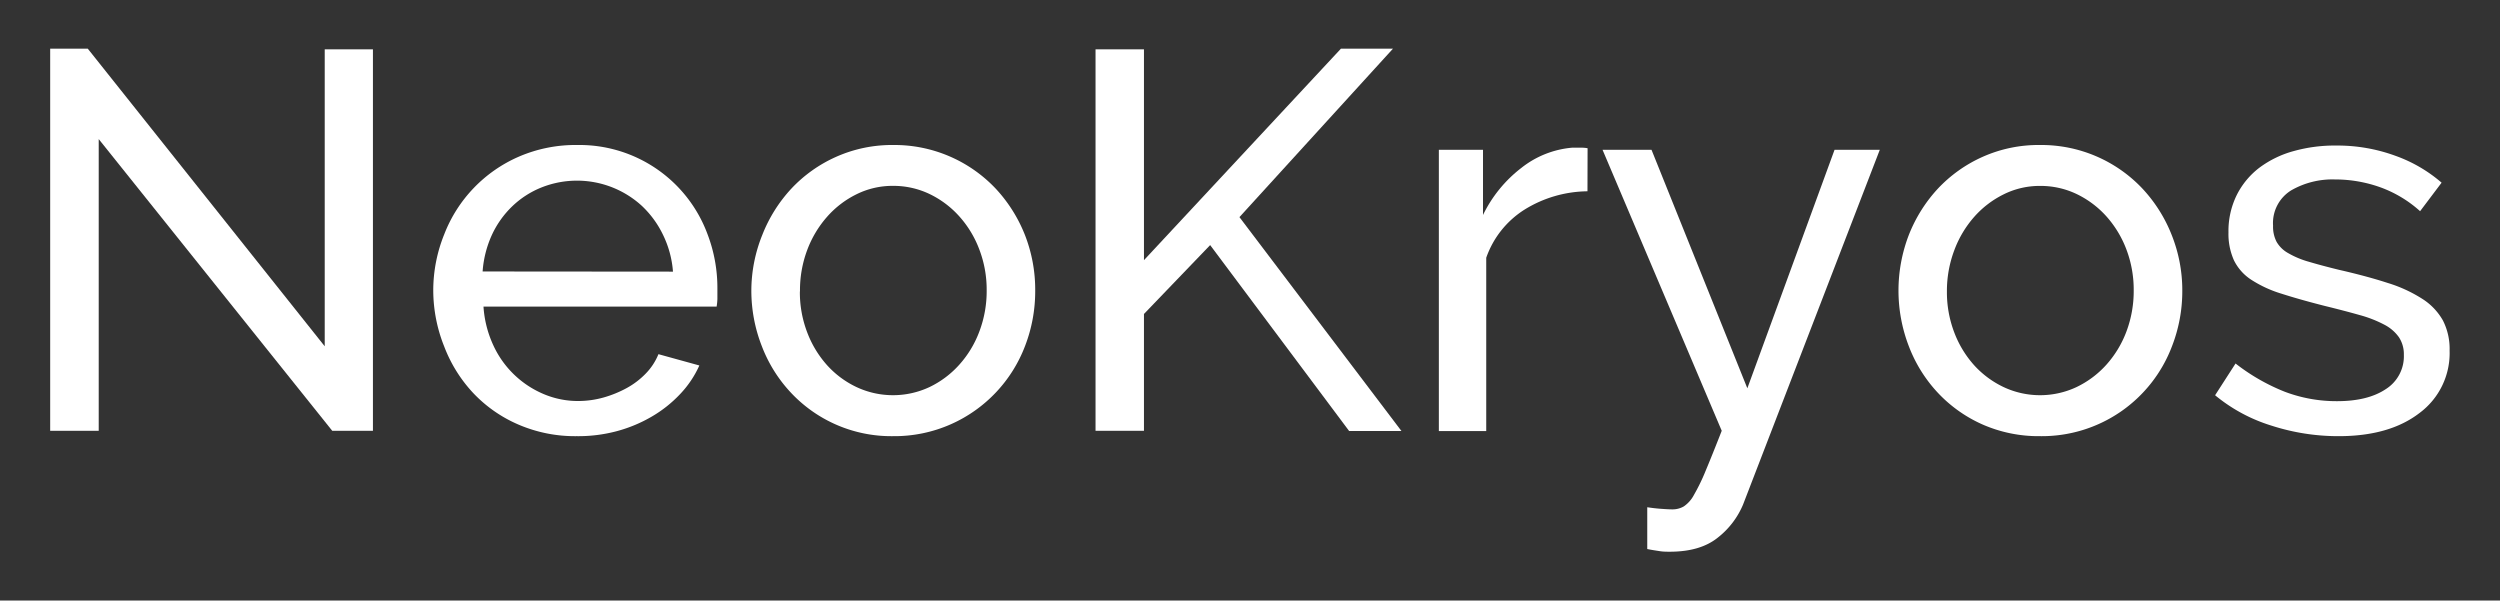
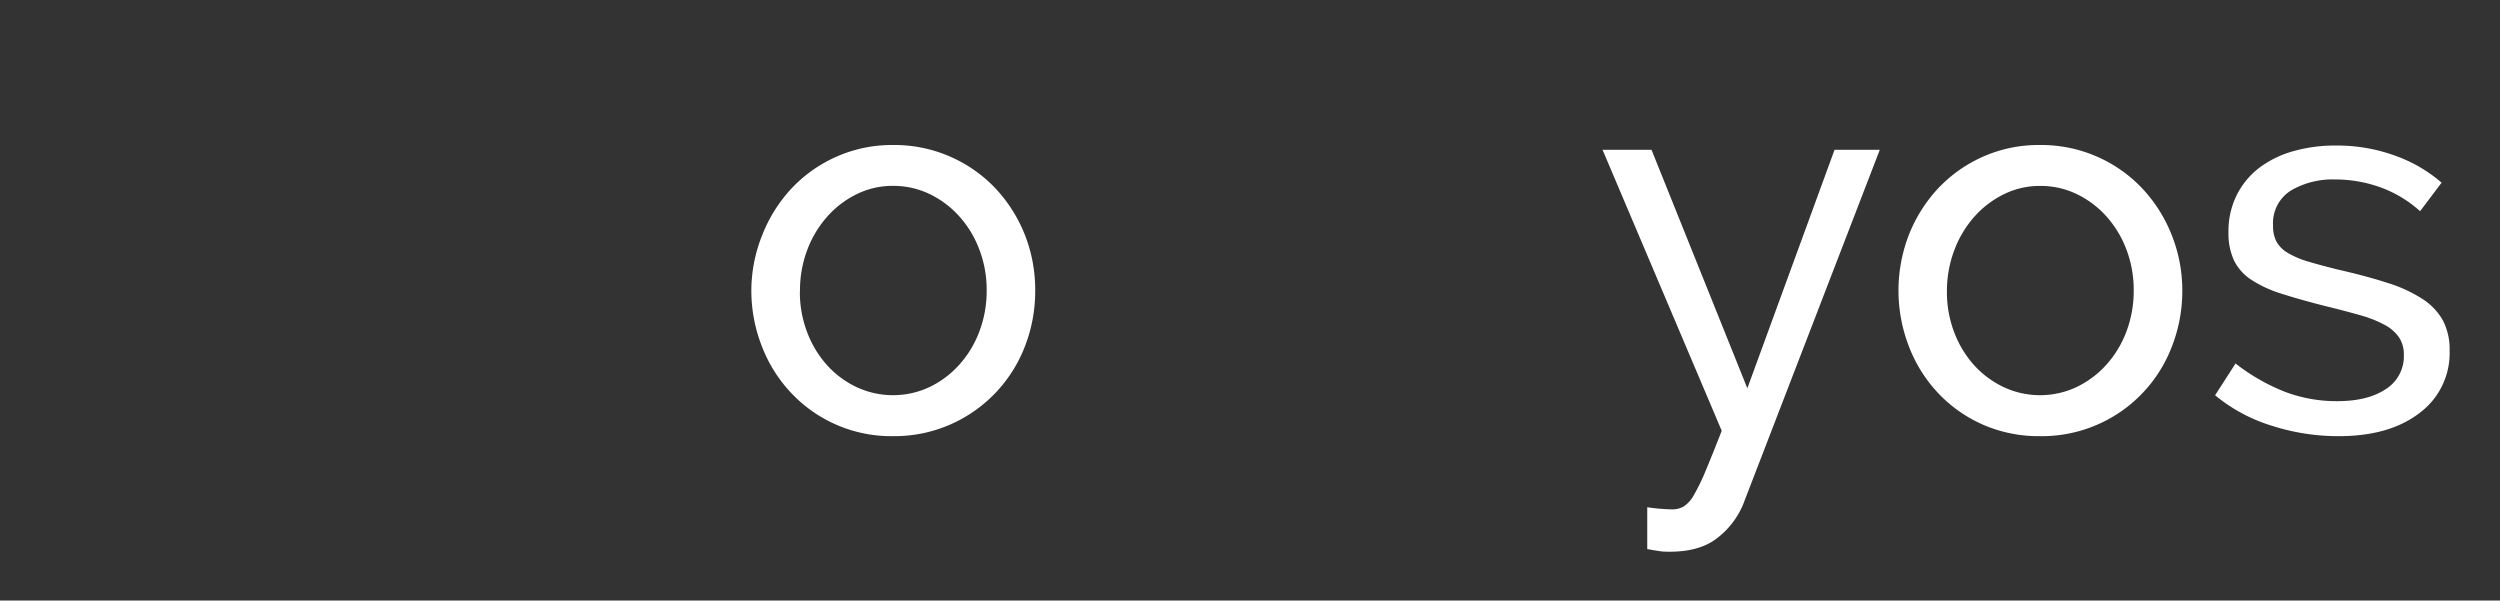
<svg xmlns="http://www.w3.org/2000/svg" id="Capa_1" data-name="Capa 1" viewBox="0 0 455.85 109.5">
  <rect x="0" y="0" width="455.85" height="109.5" fill="#333333" stroke="none" />
  <defs>
    <style>.cls-1{fill:#fff;}</style>
  </defs>
  <title>logo-bl</title>
-   <path class="cls-1" d="M18,25.36V78.55H9.15V8.87H16L59.21,63.14V9H68V78.55H60.58Z" />
-   <path class="cls-1" d="M105.14,79.53a26,26,0,0,1-10.6-2.11,24.82,24.82,0,0,1-8.24-5.74A25.89,25.89,0,0,1,81,63.19,27.62,27.62,0,0,1,79,52.94,27.3,27.3,0,0,1,81,42.73,25.46,25.46,0,0,1,94.64,28.55a26,26,0,0,1,10.6-2.11A24.9,24.9,0,0,1,129,42.68a27.43,27.43,0,0,1,1.81,9.86c0,.72,0,1.38,0,2a11,11,0,0,1-.14,1.37H88.16a19.76,19.76,0,0,0,1.77,7,17.61,17.61,0,0,0,9.17,8.93,16,16,0,0,0,6.33,1.28,17.17,17.17,0,0,0,4.62-.64,20.41,20.41,0,0,0,4.22-1.72,14.44,14.44,0,0,0,3.48-2.65,10.9,10.9,0,0,0,2.31-3.53l7.46,2.06a18.62,18.62,0,0,1-3.49,5.2,22.89,22.89,0,0,1-5.1,4.07,25.94,25.94,0,0,1-6.43,2.7A27.18,27.18,0,0,1,105.14,79.53Zm17.57-30a18.41,18.41,0,0,0-1.82-6.72,17.88,17.88,0,0,0-3.83-5.25,17.51,17.51,0,0,0-18.3-3.39,16.6,16.6,0,0,0-5.35,3.44,17.32,17.32,0,0,0-3.73,5.25A19.35,19.35,0,0,0,88,49.5Z" />
  <path class="cls-1" d="M162.85,79.53a25.06,25.06,0,0,1-18.7-8,25.9,25.9,0,0,1-5.25-8.44A27.73,27.73,0,0,1,137,53,27.24,27.24,0,0,1,139,42.83a26.72,26.72,0,0,1,5.3-8.44,25.26,25.26,0,0,1,8.15-5.79,25,25,0,0,1,10.45-2.16,25.38,25.38,0,0,1,18.7,8,26.9,26.9,0,0,1,5.3,8.44A27.44,27.44,0,0,1,188.76,53a27.73,27.73,0,0,1-1.86,10.11,25.53,25.53,0,0,1-13.5,14.24A25.38,25.38,0,0,1,162.85,79.53Zm-17-26.4a20.39,20.39,0,0,0,1.33,7.46,19,19,0,0,0,3.63,6,17,17,0,0,0,5.39,4,15.69,15.69,0,0,0,13.26,0,17.38,17.38,0,0,0,5.44-4.07,18.9,18.9,0,0,0,3.68-6.09,20.76,20.76,0,0,0,1.33-7.5,20.51,20.51,0,0,0-1.33-7.41,19,19,0,0,0-3.68-6.09,17.38,17.38,0,0,0-5.44-4.07,15.27,15.27,0,0,0-6.63-1.47,14.76,14.76,0,0,0-6.63,1.52,17.33,17.33,0,0,0-5.39,4.12,19.39,19.39,0,0,0-3.63,6.08A20.85,20.85,0,0,0,145.87,53.13Z" />
-   <path class="cls-1" d="M199.76,78.55V9h8.83V47.44L244.51,8.87H254l-28,30.72,29.54,39H246L220.66,44.69,208.59,57.25v21.3Z" />
-   <path class="cls-1" d="M289.46,34.88A22.19,22.19,0,0,0,278,38.21,17,17,0,0,0,271,47v31.6h-8.64V27.32h8.05V39.2a24.13,24.13,0,0,1,7-8.59,17.31,17.31,0,0,1,9.23-3.68h1.66a5.77,5.77,0,0,1,1.18.1Z" />
  <path class="cls-1" d="M300.36,92.49c.85.13,1.7.23,2.55.29s1.5.1,2,.1a4.12,4.12,0,0,0,2.11-.54,5.76,5.76,0,0,0,1.86-2.11A35.49,35.49,0,0,0,311,85.86q1.17-2.79,2.94-7.31L292.21,27.32h8.93L318.61,70.8l15.9-43.48h8.25L317.83,92a15,15,0,0,1-4.57,6c-2.13,1.73-5.05,2.6-8.78,2.6-.59,0-1.2,0-1.82-.1s-1.39-.2-2.3-.39Z" />
  <path class="cls-1" d="M372,79.53a25.41,25.41,0,0,1-10.55-2.15,25.1,25.1,0,0,1-8.14-5.8,25.9,25.9,0,0,1-5.25-8.44,28.23,28.23,0,0,1,0-20.31,26.9,26.9,0,0,1,5.3-8.44,25.37,25.37,0,0,1,8.15-5.79A25,25,0,0,1,372,26.44a25.33,25.33,0,0,1,18.7,8,26.72,26.72,0,0,1,5.3,8.44A27.24,27.24,0,0,1,397.92,53a27.74,27.74,0,0,1-1.87,10.11A25.36,25.36,0,0,1,372,79.53Zm-17-26.4a20.6,20.6,0,0,0,1.33,7.46,19,19,0,0,0,3.63,6,17.18,17.18,0,0,0,5.4,4,15.66,15.66,0,0,0,13.25,0,17.42,17.42,0,0,0,5.45-4.07,19.08,19.08,0,0,0,3.68-6.09,21,21,0,0,0,1.32-7.5,20.72,20.72,0,0,0-1.32-7.41,19.19,19.19,0,0,0-3.68-6.09,17.42,17.42,0,0,0-5.45-4.07A15.24,15.24,0,0,0,372,33.9a14.72,14.72,0,0,0-6.62,1.52,17.49,17.49,0,0,0-5.4,4.12,19.39,19.39,0,0,0-3.63,6.08A21.07,21.07,0,0,0,355,53.13Z" />
  <path class="cls-1" d="M426.38,79.53a39.62,39.62,0,0,1-12.17-1.91,30,30,0,0,1-10.31-5.55l3.73-5.79a36.24,36.24,0,0,0,9,5.16,26.64,26.64,0,0,0,9.52,1.71q5.6,0,8.88-2.2a7.08,7.08,0,0,0,3.29-6.24,5.63,5.63,0,0,0-.88-3.19,7.4,7.4,0,0,0-2.65-2.3,21.84,21.84,0,0,0-4.52-1.77q-2.74-.78-6.38-1.67-4.6-1.17-7.95-2.25A21.63,21.63,0,0,1,410.48,51a8.91,8.91,0,0,1-3.14-3.53,11.75,11.75,0,0,1-1-5.1,14.8,14.8,0,0,1,1.52-6.83,14.32,14.32,0,0,1,4.17-5,18.66,18.66,0,0,1,6.23-3,27.69,27.69,0,0,1,7.71-1,30.73,30.73,0,0,1,10.79,1.86,26.43,26.43,0,0,1,8.44,4.91l-3.92,5.2A22,22,0,0,0,434,34.14a24.5,24.5,0,0,0-8.24-1.42,15.06,15.06,0,0,0-8,2,7,7,0,0,0-3.29,6.43,6,6,0,0,0,.64,2.94,5.5,5.5,0,0,0,2.11,2.06A16.18,16.18,0,0,0,421,47.73q2.31.69,5.54,1.48,5.12,1.17,8.89,2.4a25.53,25.53,0,0,1,6.28,2.9,11.18,11.18,0,0,1,3.73,3.92,11.38,11.38,0,0,1,1.22,5.5,13.59,13.59,0,0,1-5.49,11.38Q435.69,79.54,426.38,79.53Z" />
</svg>